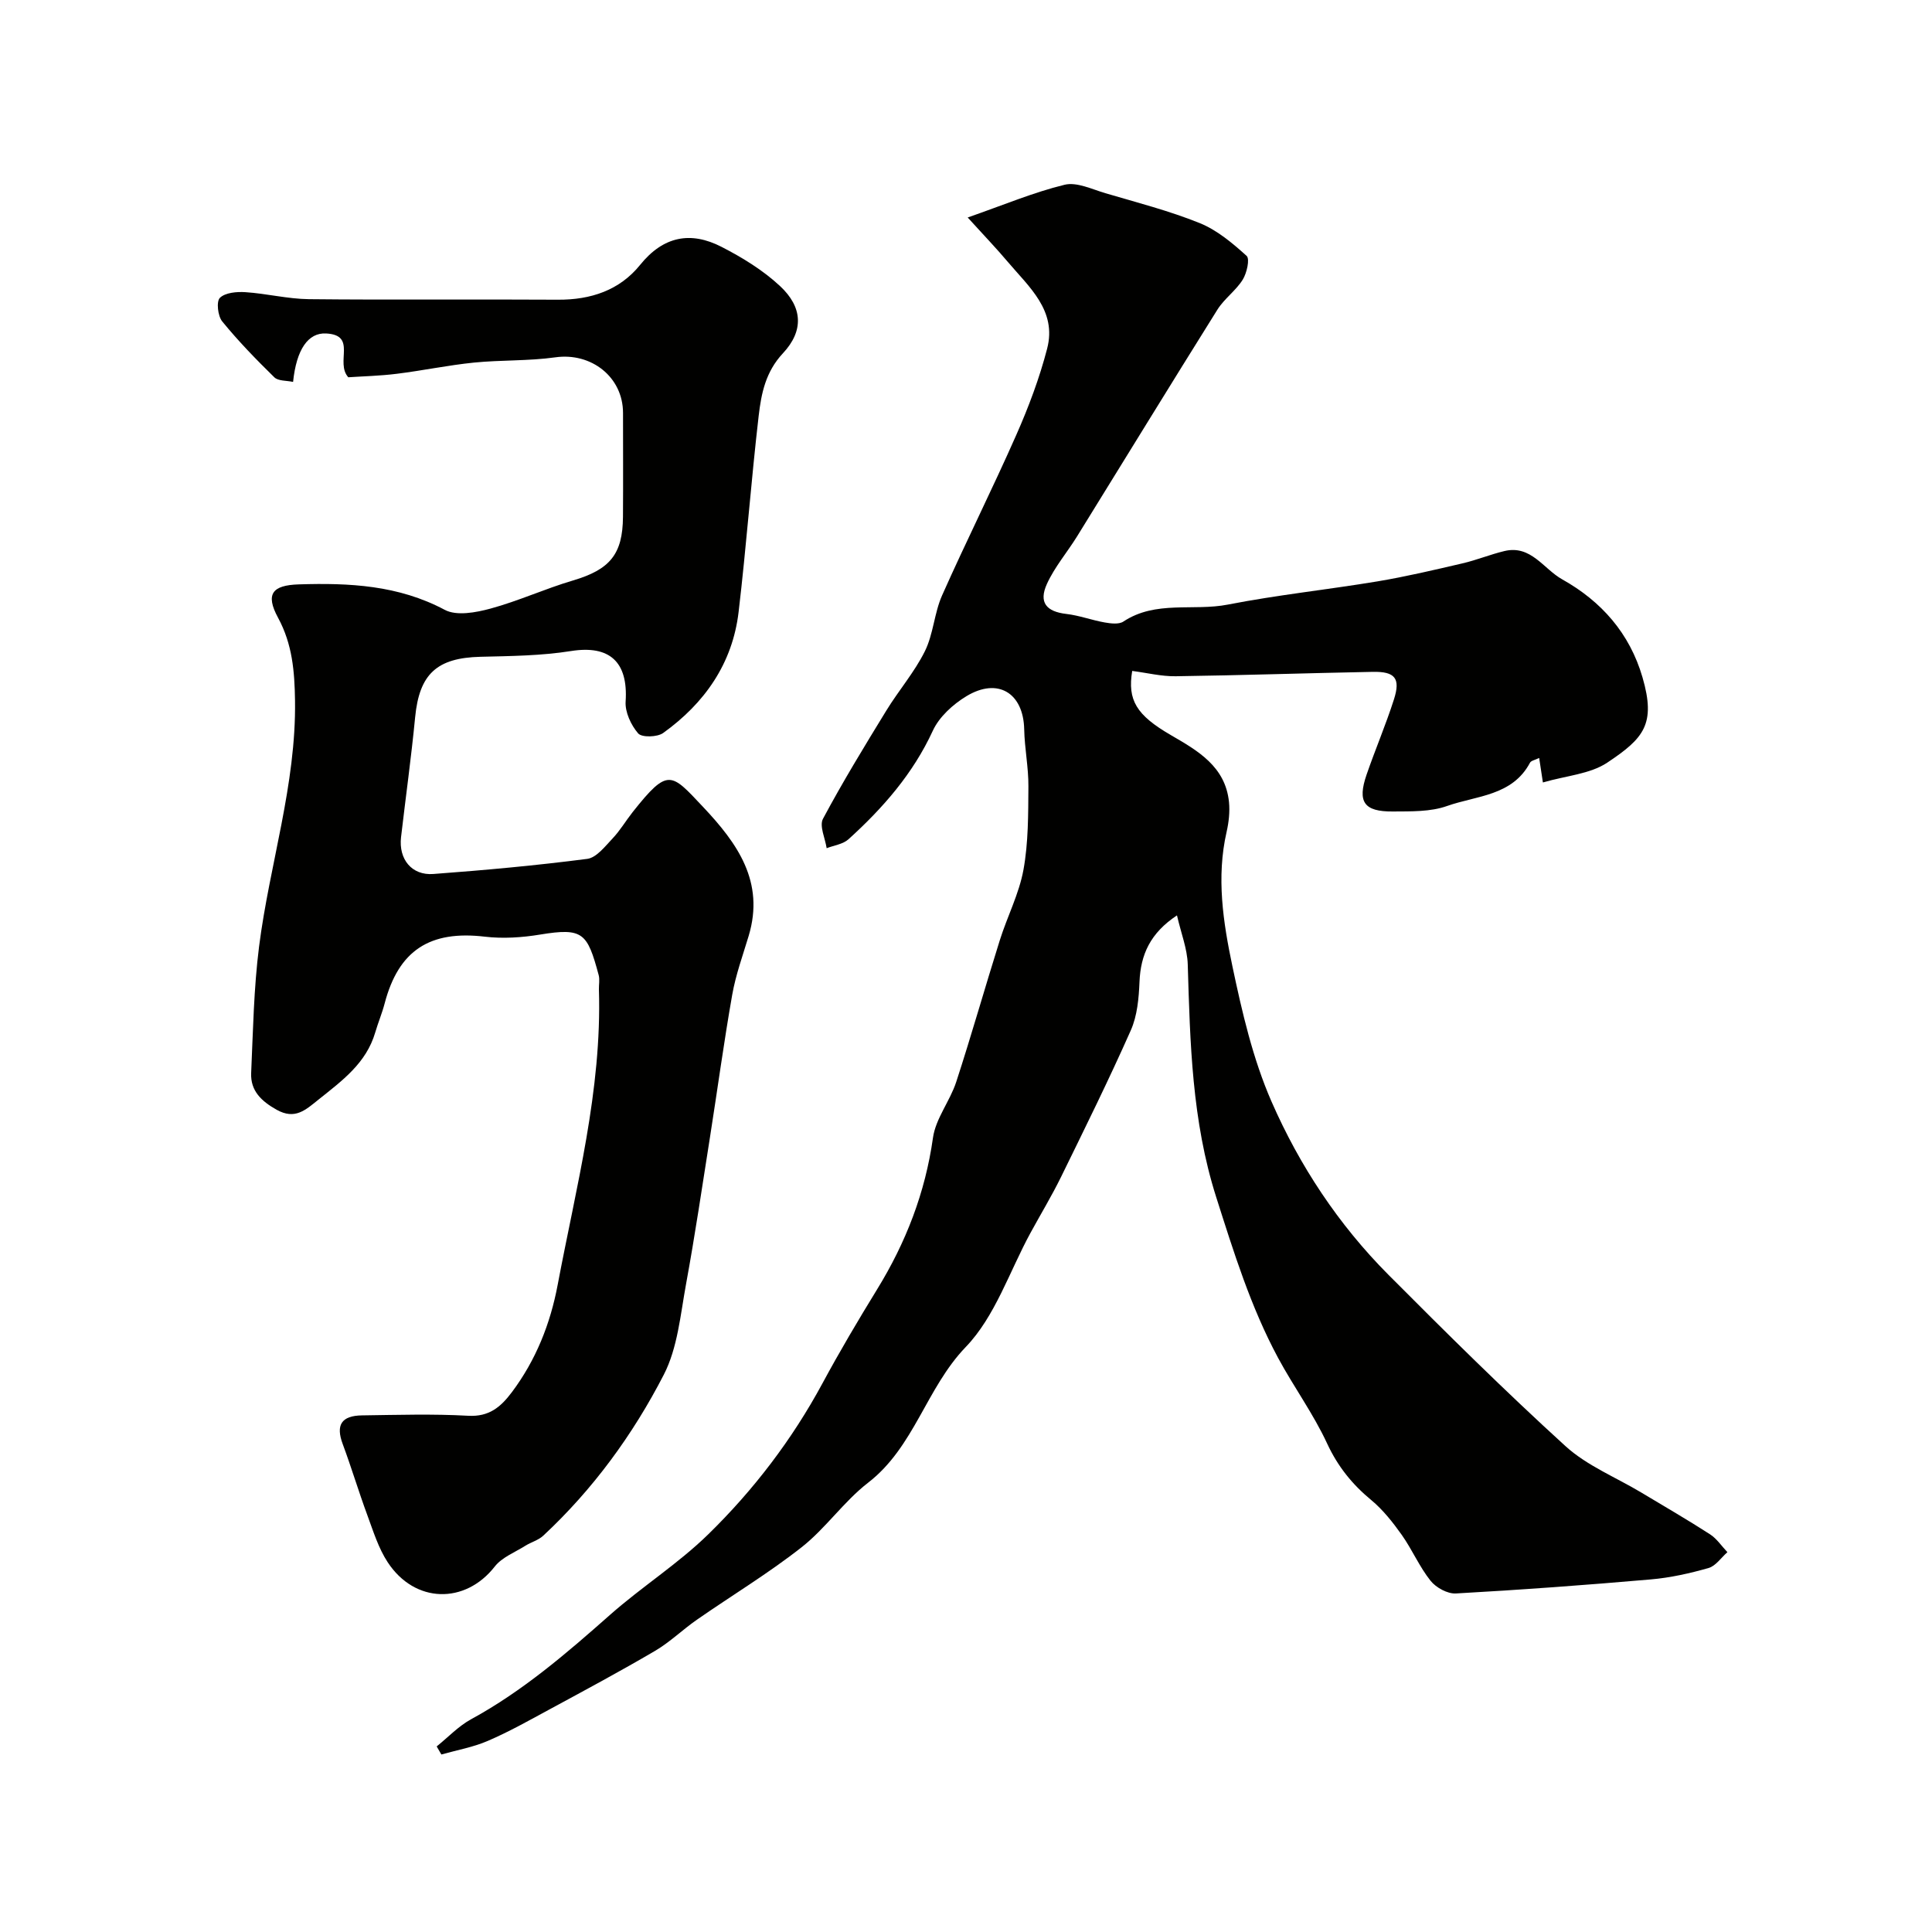
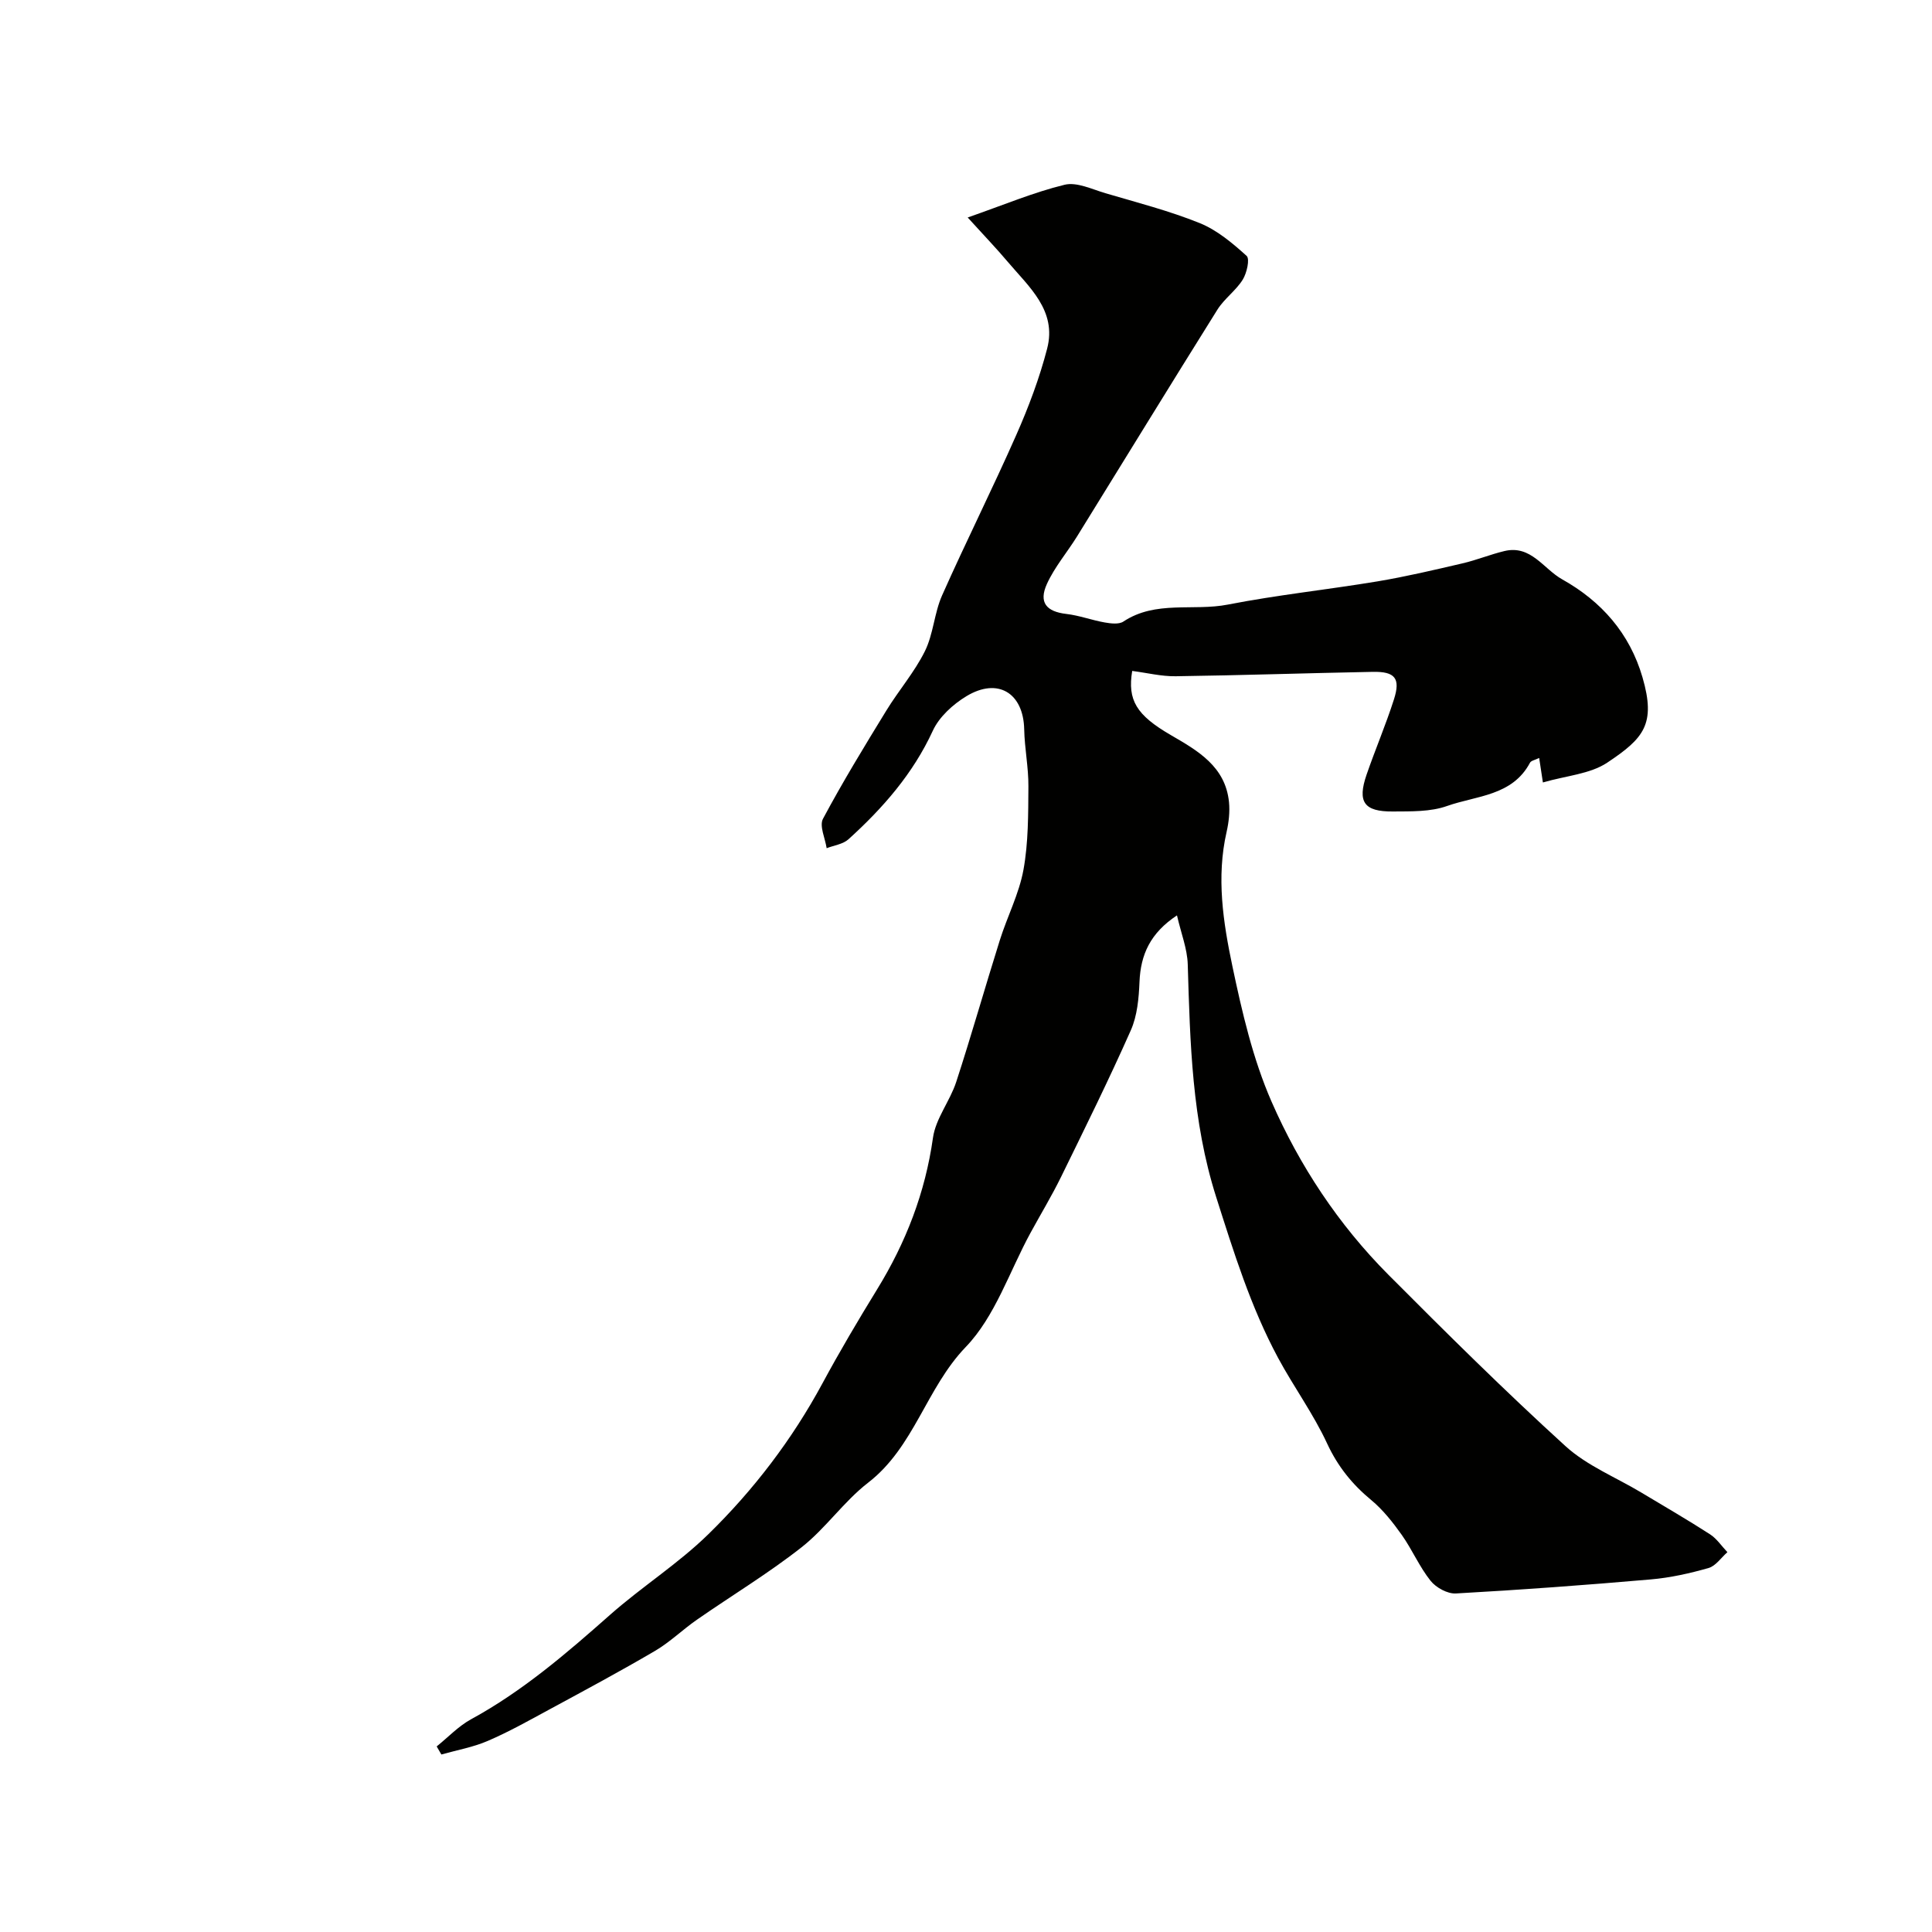
<svg xmlns="http://www.w3.org/2000/svg" enable-background="new 0 0 400 400" viewBox="0 0 400 400">
  <g fill="#010100">
    <path d="m243.68 189.52c-5.53 3.66-7.53 8.12-7.76 13.78-.14 3.38-.46 7-1.8 10.02-4.54 10.24-9.52 20.3-14.45 30.37-1.93 3.93-4.2 7.68-6.3 11.53-4.37 8-7.33 17.34-13.43 23.67-8.2 8.53-10.65 20.71-20.21 28.09-5.02 3.88-8.76 9.42-13.75 13.35-6.9 5.43-14.47 9.99-21.7 15.02-2.95 2.05-5.57 4.63-8.65 6.44-7.24 4.25-14.65 8.22-22.04 12.22-4.15 2.25-8.28 4.57-12.61 6.43-3.04 1.31-6.39 1.9-9.6 2.81-.32-.56-.65-1.11-.97-1.67 2.36-1.9 4.51-4.2 7.13-5.63 10.67-5.82 19.75-13.64 28.78-21.63 6.56-5.8 14.08-10.56 20.32-16.66 9.39-9.18 17.35-19.6 23.64-31.25 3.56-6.6 7.39-13.07 11.32-19.47 5.96-9.7 9.96-20 11.56-31.37.56-4 3.53-7.61 4.82-11.58 3.17-9.72 5.95-19.57 9.02-29.33 1.54-4.9 3.99-9.6 4.9-14.6 1.02-5.63.98-11.49 1.02-17.25.03-3.93-.79-7.86-.87-11.8-.16-7.53-5.44-10.82-11.98-6.86-2.77 1.68-5.62 4.27-6.94 7.14-4.11 8.92-10.34 16.02-17.46 22.47-1.14 1.03-2.99 1.26-4.52 1.85-.31-2.06-1.55-4.62-.76-6.09 4.07-7.62 8.58-15.01 13.1-22.38 2.55-4.17 5.83-7.95 7.99-12.3 1.77-3.56 1.94-7.89 3.56-11.55 4.96-11.16 10.45-22.09 15.38-33.26 2.55-5.77 4.8-11.76 6.38-17.85 2.05-7.89-3.76-12.77-8.18-18-2.29-2.72-4.76-5.28-8.27-9.15 7.58-2.65 13.7-5.23 20.07-6.78 2.53-.61 5.66.93 8.44 1.75 6.55 1.93 13.21 3.64 19.53 6.19 3.59 1.45 6.79 4.15 9.71 6.79.7.63.04 3.55-.8 4.91-1.42 2.28-3.82 3.94-5.25 6.22-9.77 15.61-19.38 31.31-29.07 46.97-2.04 3.29-4.63 6.31-6.22 9.8-1.76 3.86-.12 5.75 4.02 6.23 2.67.31 5.26 1.29 7.92 1.76 1.26.22 2.94.44 3.88-.18 6.71-4.45 14.47-2.11 21.65-3.52 10.24-2 20.65-3.09 30.95-4.8 5.91-.99 11.76-2.37 17.6-3.73 2.94-.68 5.76-1.85 8.69-2.55 5.5-1.32 8.09 3.69 11.95 5.85 8.14 4.55 13.99 11.19 16.64 20.29 2.83 9.73.24 12.64-7.3 17.67-3.56 2.37-8.49 2.69-13.32 4.1-.35-2.28-.53-3.48-.77-5.07-.86.42-1.67.55-1.9.98-3.66 6.9-11.1 6.81-17.16 8.96-3.45 1.23-7.47 1.11-11.23 1.14-6 .05-7.39-1.98-5.44-7.64 1.8-5.22 3.98-10.31 5.66-15.56 1.4-4.37.24-5.8-4.39-5.71-13.6.26-27.2.72-40.8.91-2.97.04-5.96-.71-9-1.1-1 6.05.86 9.14 8.03 13.3 5.56 3.22 11.27 6.49 12.01 13.85.2 2.02-.04 4.16-.49 6.15-2.16 9.41-.72 18.74 1.2 27.86 2 9.49 4.23 19.16 8.09 27.99 5.81 13.29 13.86 25.47 24.18 35.84 12.01 12.06 24.1 24.05 36.68 35.5 4.47 4.07 10.45 6.46 15.73 9.63 4.75 2.85 9.55 5.63 14.2 8.63 1.41.91 2.41 2.45 3.6 3.7-1.29 1.13-2.41 2.85-3.9 3.28-3.89 1.11-7.91 2.01-11.94 2.36-13.44 1.17-26.9 2.16-40.37 2.91-1.74.1-4.12-1.21-5.25-2.63-2.32-2.91-3.81-6.46-5.97-9.51-1.84-2.59-3.88-5.18-6.3-7.19-3.96-3.27-6.93-6.96-9.14-11.71-2.85-6.16-6.93-11.74-10.16-17.74-5.67-10.54-9.18-21.88-12.81-33.28-5.04-15.84-5.4-31.94-5.89-48.2-.1-3.22-1.36-6.35-2.23-10.13z" />
-     <path d="m72.11 78.11c-2.77-3.08 1.89-8.73-4.59-9.07-3.72-.2-6.15 3.3-6.84 10.03-1.36-.3-3.07-.16-3.88-.95-3.77-3.69-7.46-7.49-10.79-11.57-.92-1.12-1.25-4.14-.48-4.89 1.11-1.08 3.49-1.29 5.28-1.17 4.4.29 8.77 1.4 13.15 1.45 17.18.18 34.37 0 51.55.11 6.79.04 12.77-1.94 17.02-7.21 4.8-5.95 10.46-7.02 16.86-3.73 4.3 2.21 8.58 4.83 12.1 8.11 4.71 4.38 4.97 9.26.6 13.93-3.58 3.83-4.47 8.3-5.01 12.9-1.57 13.53-2.56 27.13-4.16 40.65-1.26 10.67-7.03 18.89-15.62 25.06-1.22.87-4.42.96-5.18.08-1.48-1.72-2.74-4.42-2.59-6.61.54-8.23-3.35-11.7-11.3-10.44-6.16.98-12.49 1.04-18.75 1.19-9.05.22-12.66 3.57-13.53 12.51-.8 8.3-1.96 16.56-2.92 24.85-.52 4.55 2.21 7.95 6.7 7.61 10.64-.79 21.27-1.76 31.85-3.13 1.91-.25 3.69-2.58 5.24-4.22 1.57-1.65 2.74-3.66 4.16-5.46 7.36-9.28 7.93-8.13 14.57-1.09 7.11 7.54 12.83 15.5 9.45 26.73-1.21 4.03-2.67 8.03-3.4 12.16-1.73 9.81-3.06 19.69-4.61 29.53-1.6 10.14-3.1 20.29-4.95 30.38-1.17 6.36-1.74 13.21-4.62 18.79-6.39 12.4-14.64 23.71-24.95 33.31-1.01.94-2.5 1.33-3.7 2.08-2.17 1.37-4.84 2.39-6.34 4.31-6.12 7.83-16.54 7.67-22.16-.89-1.92-2.92-2.99-6.43-4.22-9.76-1.8-4.87-3.29-9.86-5.1-14.73-1.45-3.9-.31-5.86 4.02-5.92 7.33-.1 14.68-.33 21.98.08 4.32.24 6.72-1.82 9.01-4.86 4.99-6.65 7.98-14.17 9.5-22.25 3.81-20.24 9.18-40.28 8.54-61.14-.03-1 .2-2.06-.05-2.99-2.35-8.72-3.22-9.85-12.11-8.39-3.75.62-7.7.88-11.45.44-11.38-1.35-17.86 2.81-20.75 13.81-.53 2.03-1.36 3.99-1.95 6.01-1.86 6.37-6.85 9.99-11.71 13.88-2.72 2.18-4.89 4.27-8.71 2.13-3.13-1.76-5.43-3.9-5.27-7.6.39-8.75.54-17.54 1.64-26.21 2.17-17.01 7.7-33.51 7.44-50.92-.09-6.01-.54-11.65-3.51-17.13-2.67-4.92-1.2-6.74 4.29-6.91 10.44-.33 20.6.15 30.22 5.27 2.45 1.31 6.46.56 9.48-.26 5.78-1.57 11.29-4.11 17.04-5.81 7.63-2.26 10.33-5.38 10.38-13.2.05-7.16.01-14.33.01-21.49 0-7.45-6.58-12.57-14.01-11.52-5.56.78-11.25.53-16.85 1.09-5.35.54-10.65 1.66-15.99 2.32-3.53.44-7.13.52-10.03.72z" />
  </g>
</svg>